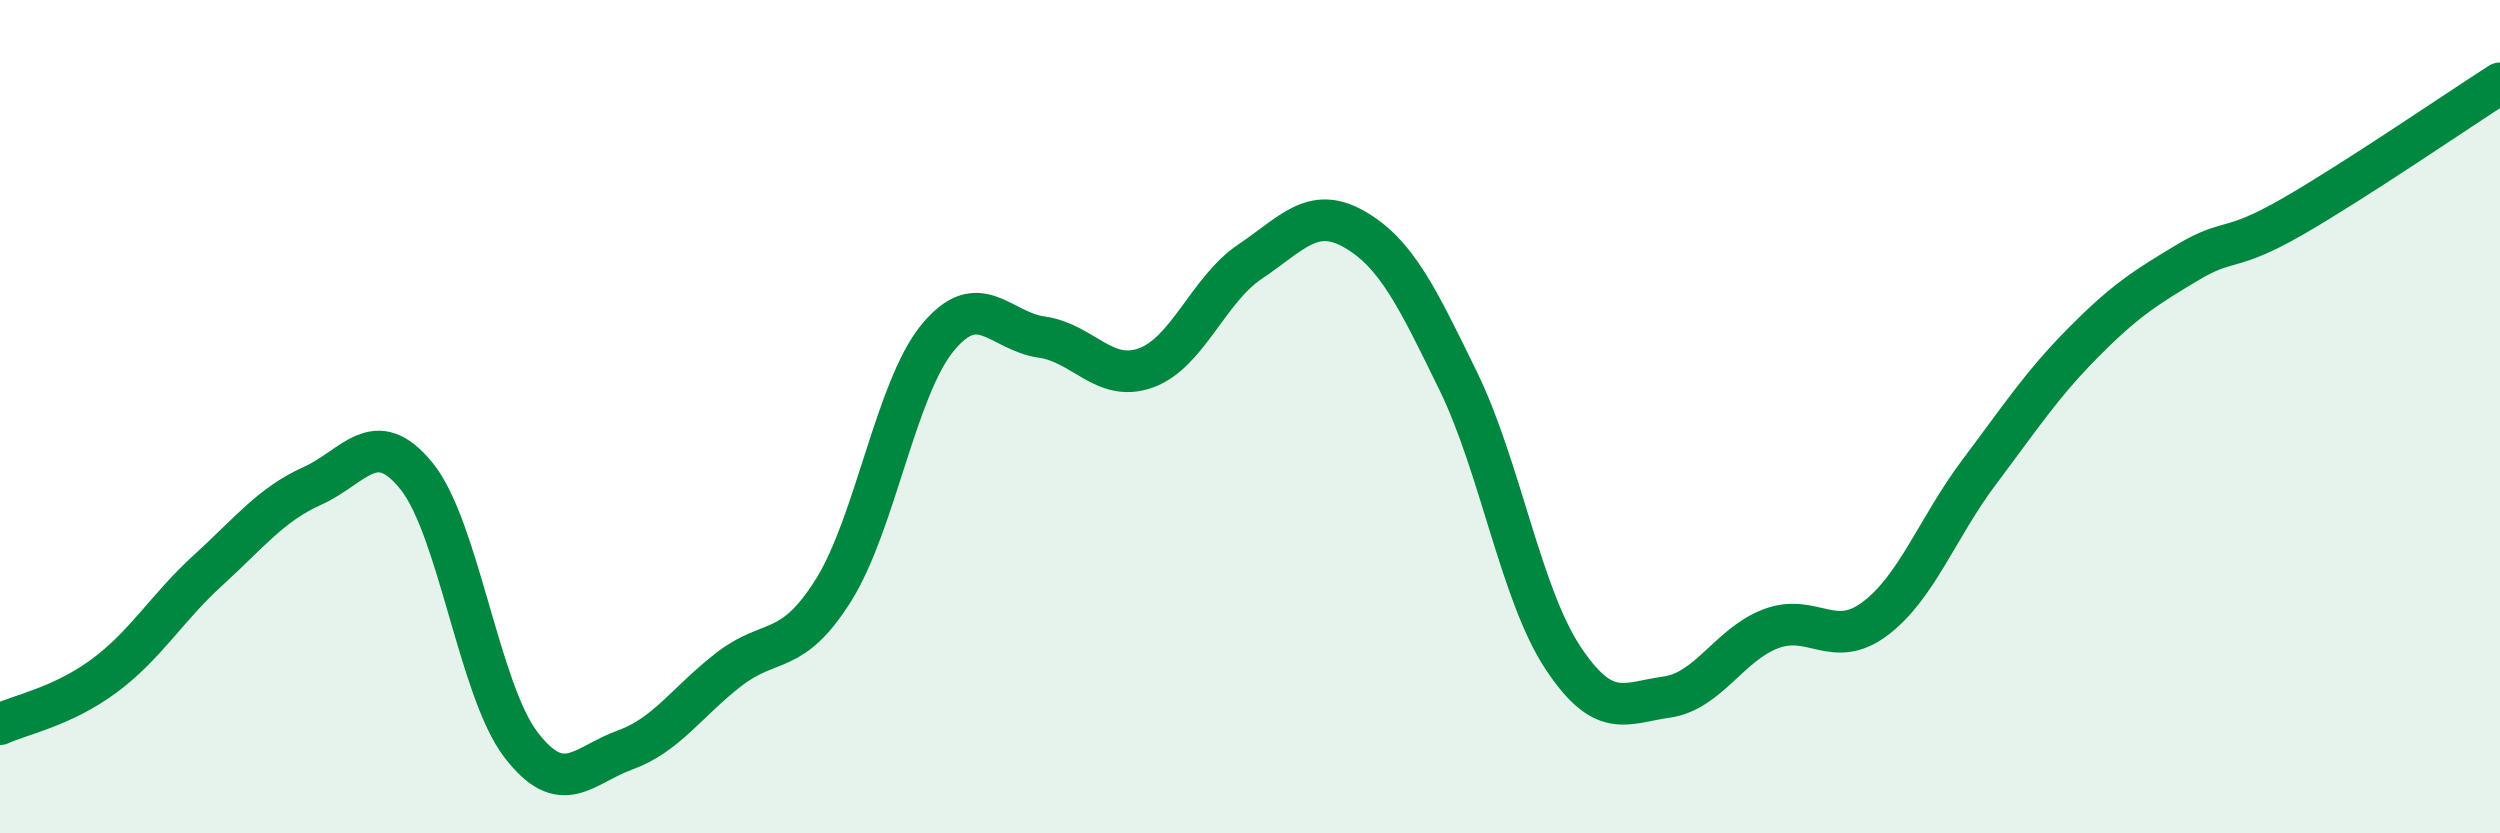
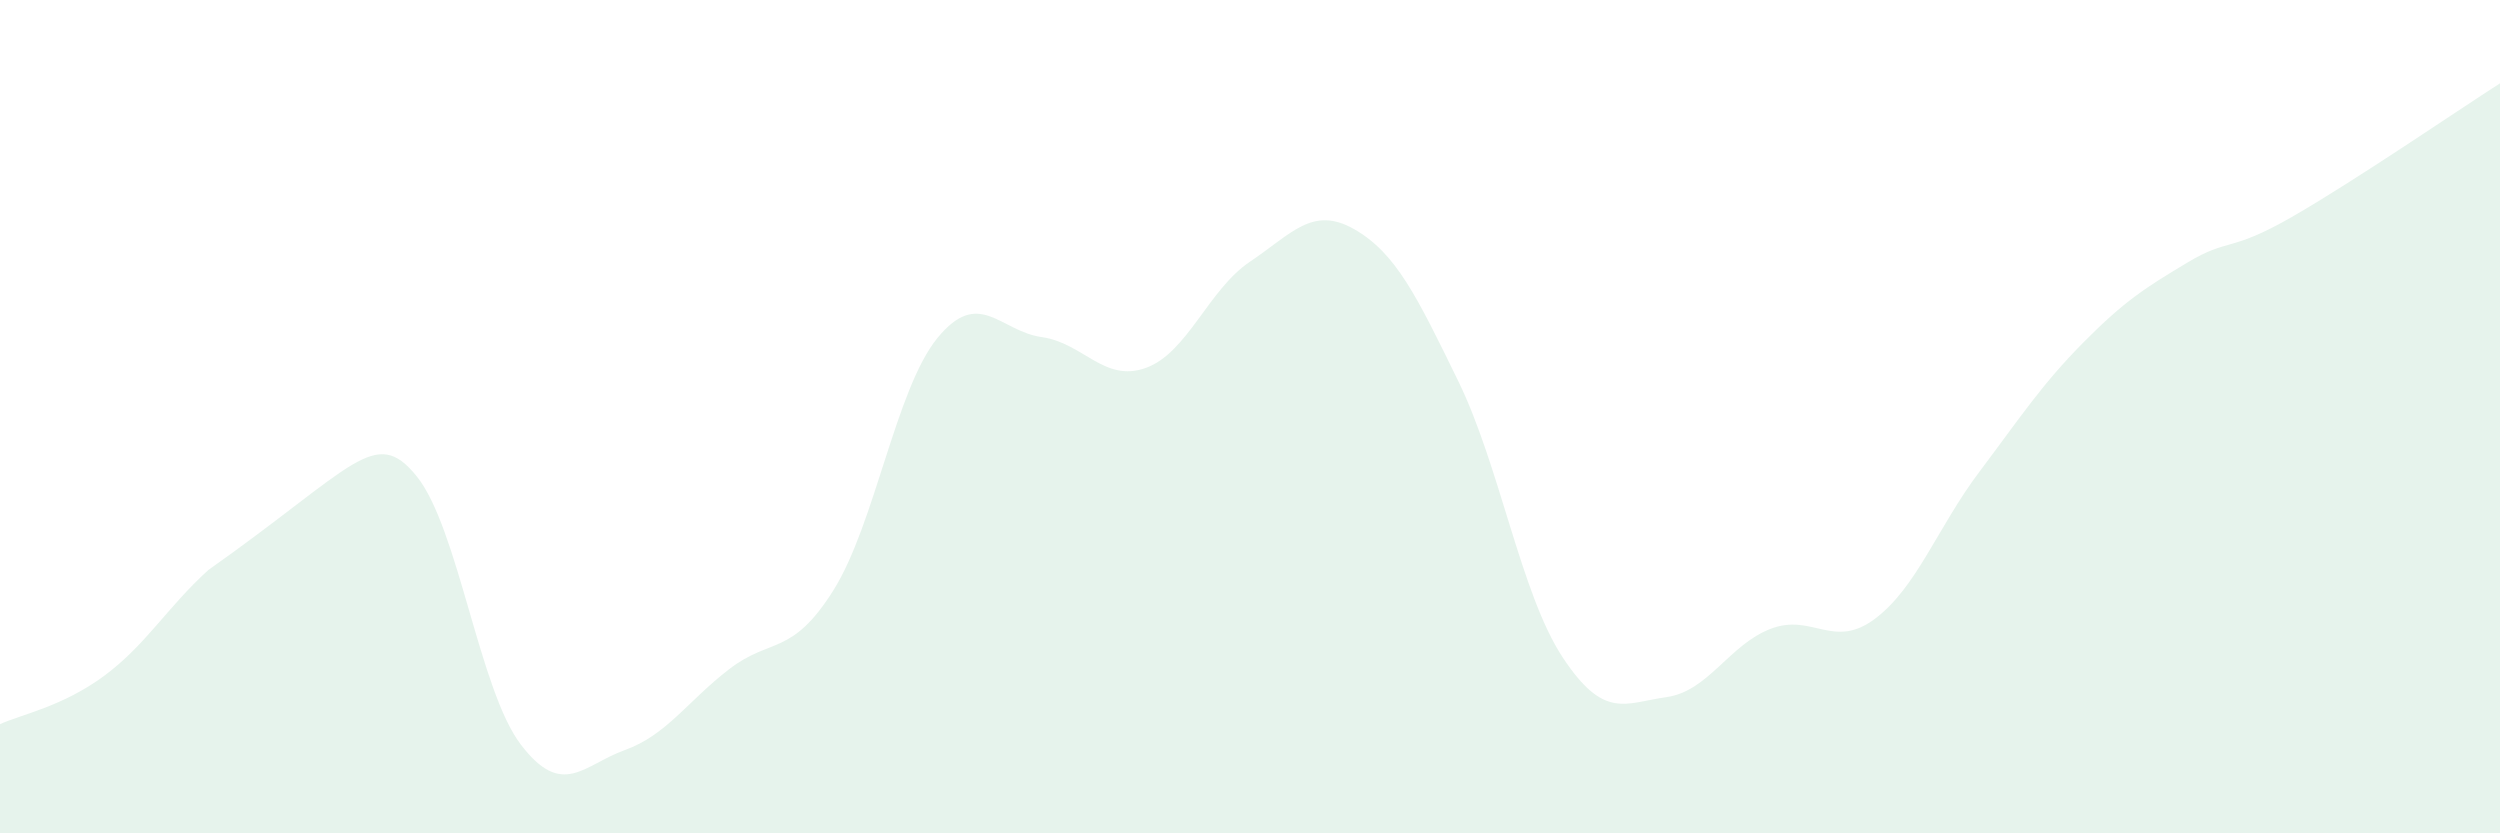
<svg xmlns="http://www.w3.org/2000/svg" width="60" height="20" viewBox="0 0 60 20">
-   <path d="M 0,17.38 C 0.5,17.15 1.5,16.96 2.5,16.22 C 3.5,15.48 4,14.59 5,13.68 C 6,12.77 6.5,12.11 7.5,11.66 C 8.5,11.21 9,10.19 10,11.43 C 11,12.67 11.5,16.56 12.5,17.87 C 13.5,19.18 14,18.36 15,18 C 16,17.64 16.5,16.83 17.5,16.06 C 18.5,15.29 19,15.76 20,14.17 C 21,12.58 21.5,9.33 22.5,8.11 C 23.5,6.89 24,7.95 25,8.09 C 26,8.23 26.5,9.19 27.5,8.83 C 28.5,8.47 29,6.95 30,6.28 C 31,5.61 31.5,4.93 32.5,5.5 C 33.5,6.07 34,7.1 35,9.15 C 36,11.2 36.5,14.25 37.5,15.77 C 38.5,17.29 39,16.87 40,16.73 C 41,16.59 41.5,15.47 42.5,15.09 C 43.5,14.71 44,15.6 45,14.85 C 46,14.1 46.5,12.66 47.5,11.33 C 48.5,10 49,9.23 50,8.22 C 51,7.21 51.5,6.9 52.5,6.3 C 53.5,5.7 53.5,6.07 55,5.21 C 56.5,4.35 59,2.64 60,2L60 20L0 20Z" fill="#008740" opacity="0.1" stroke-linecap="round" stroke-linejoin="round" />
-   <path d="M 0,17.38 C 0.5,17.15 1.5,16.96 2.5,16.22 C 3.5,15.48 4,14.59 5,13.68 C 6,12.77 6.5,12.11 7.5,11.66 C 8.5,11.21 9,10.19 10,11.43 C 11,12.67 11.5,16.56 12.5,17.87 C 13.5,19.18 14,18.36 15,18 C 16,17.64 16.5,16.83 17.5,16.06 C 18.5,15.29 19,15.76 20,14.17 C 21,12.58 21.5,9.33 22.5,8.11 C 23.5,6.89 24,7.95 25,8.09 C 26,8.23 26.5,9.19 27.5,8.83 C 28.5,8.47 29,6.95 30,6.28 C 31,5.61 31.5,4.93 32.5,5.5 C 33.5,6.07 34,7.1 35,9.15 C 36,11.2 36.5,14.25 37.5,15.77 C 38.5,17.29 39,16.87 40,16.73 C 41,16.59 41.5,15.47 42.5,15.09 C 43.5,14.71 44,15.6 45,14.85 C 46,14.1 46.5,12.66 47.5,11.33 C 48.5,10 49,9.23 50,8.22 C 51,7.21 51.5,6.9 52.5,6.3 C 53.5,5.7 53.5,6.07 55,5.21 C 56.5,4.35 59,2.64 60,2" stroke="#008740" stroke-width="1" fill="none" stroke-linecap="round" stroke-linejoin="round" />
+   <path d="M 0,17.38 C 0.5,17.15 1.5,16.96 2.5,16.22 C 3.5,15.48 4,14.59 5,13.68 C 8.5,11.21 9,10.19 10,11.43 C 11,12.67 11.5,16.56 12.5,17.87 C 13.5,19.18 14,18.36 15,18 C 16,17.64 16.5,16.83 17.5,16.06 C 18.5,15.29 19,15.76 20,14.17 C 21,12.58 21.5,9.33 22.5,8.11 C 23.5,6.89 24,7.95 25,8.09 C 26,8.23 26.5,9.19 27.5,8.83 C 28.5,8.47 29,6.95 30,6.28 C 31,5.61 31.5,4.93 32.5,5.5 C 33.5,6.07 34,7.1 35,9.15 C 36,11.2 36.5,14.25 37.5,15.77 C 38.5,17.29 39,16.87 40,16.73 C 41,16.59 41.5,15.47 42.5,15.09 C 43.5,14.71 44,15.6 45,14.85 C 46,14.1 46.5,12.66 47.5,11.33 C 48.5,10 49,9.23 50,8.22 C 51,7.21 51.5,6.9 52.5,6.3 C 53.5,5.7 53.5,6.07 55,5.21 C 56.5,4.35 59,2.64 60,2L60 20L0 20Z" fill="#008740" opacity="0.1" stroke-linecap="round" stroke-linejoin="round" />
</svg>